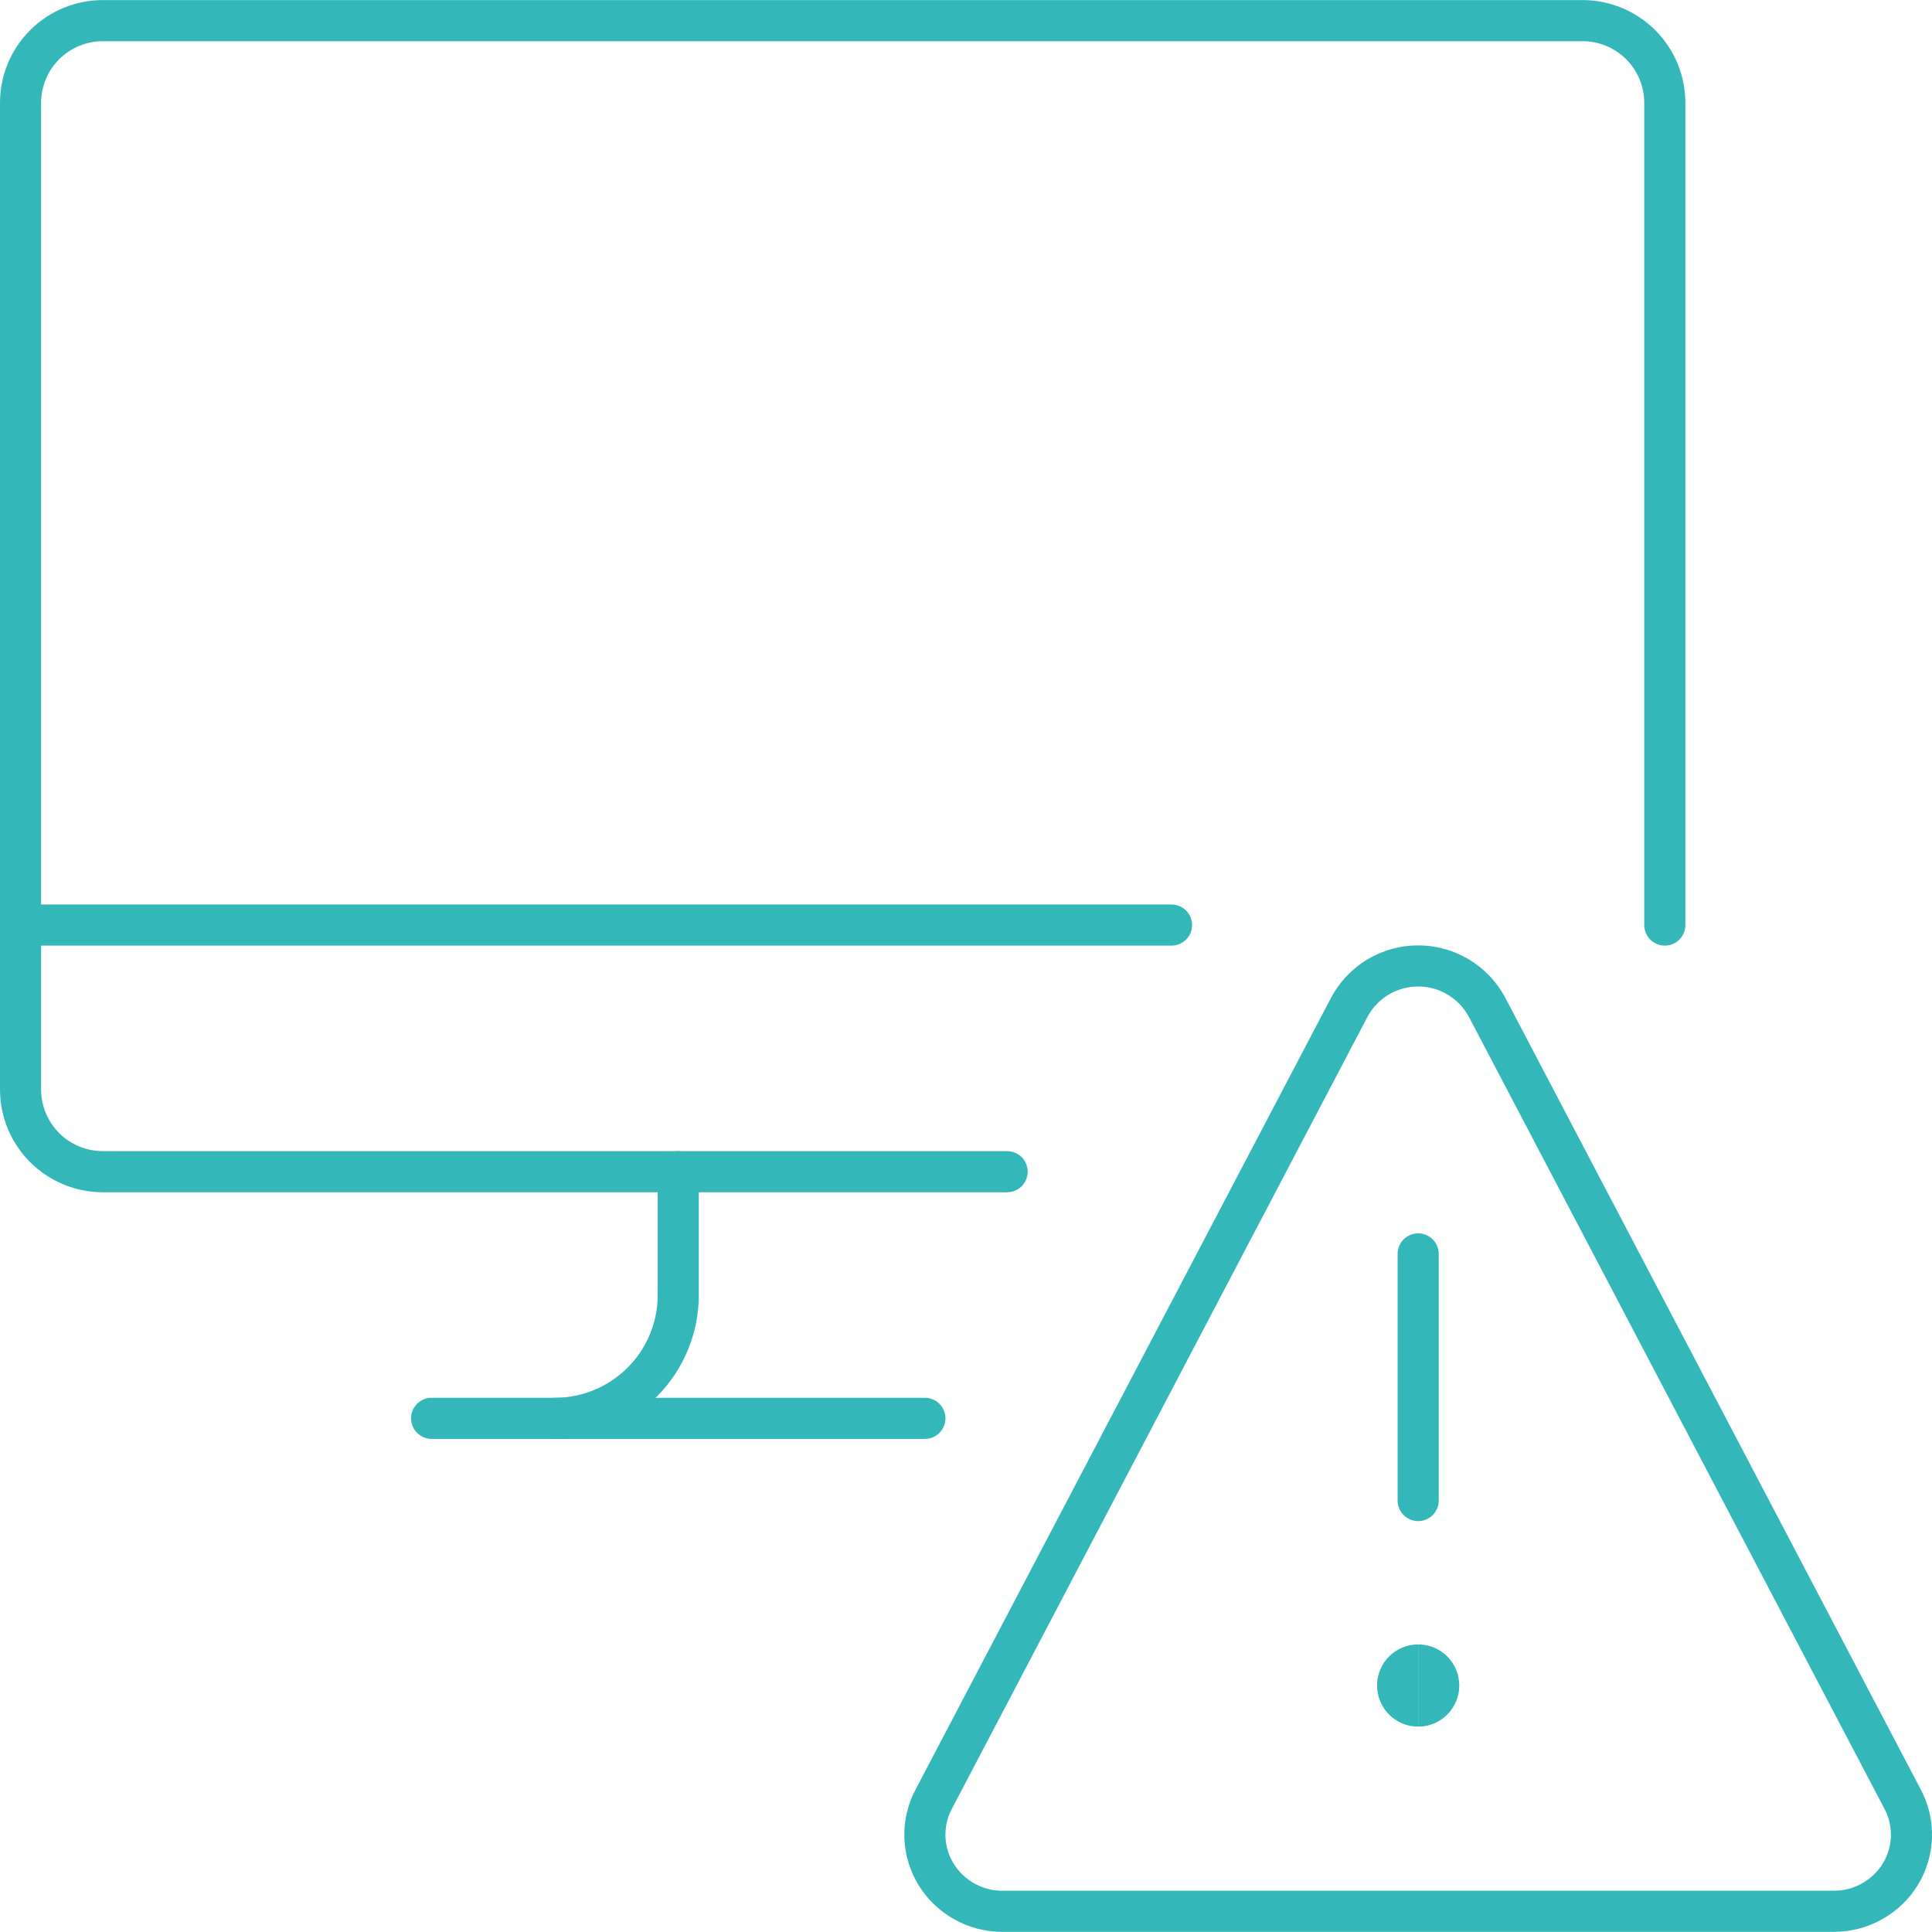
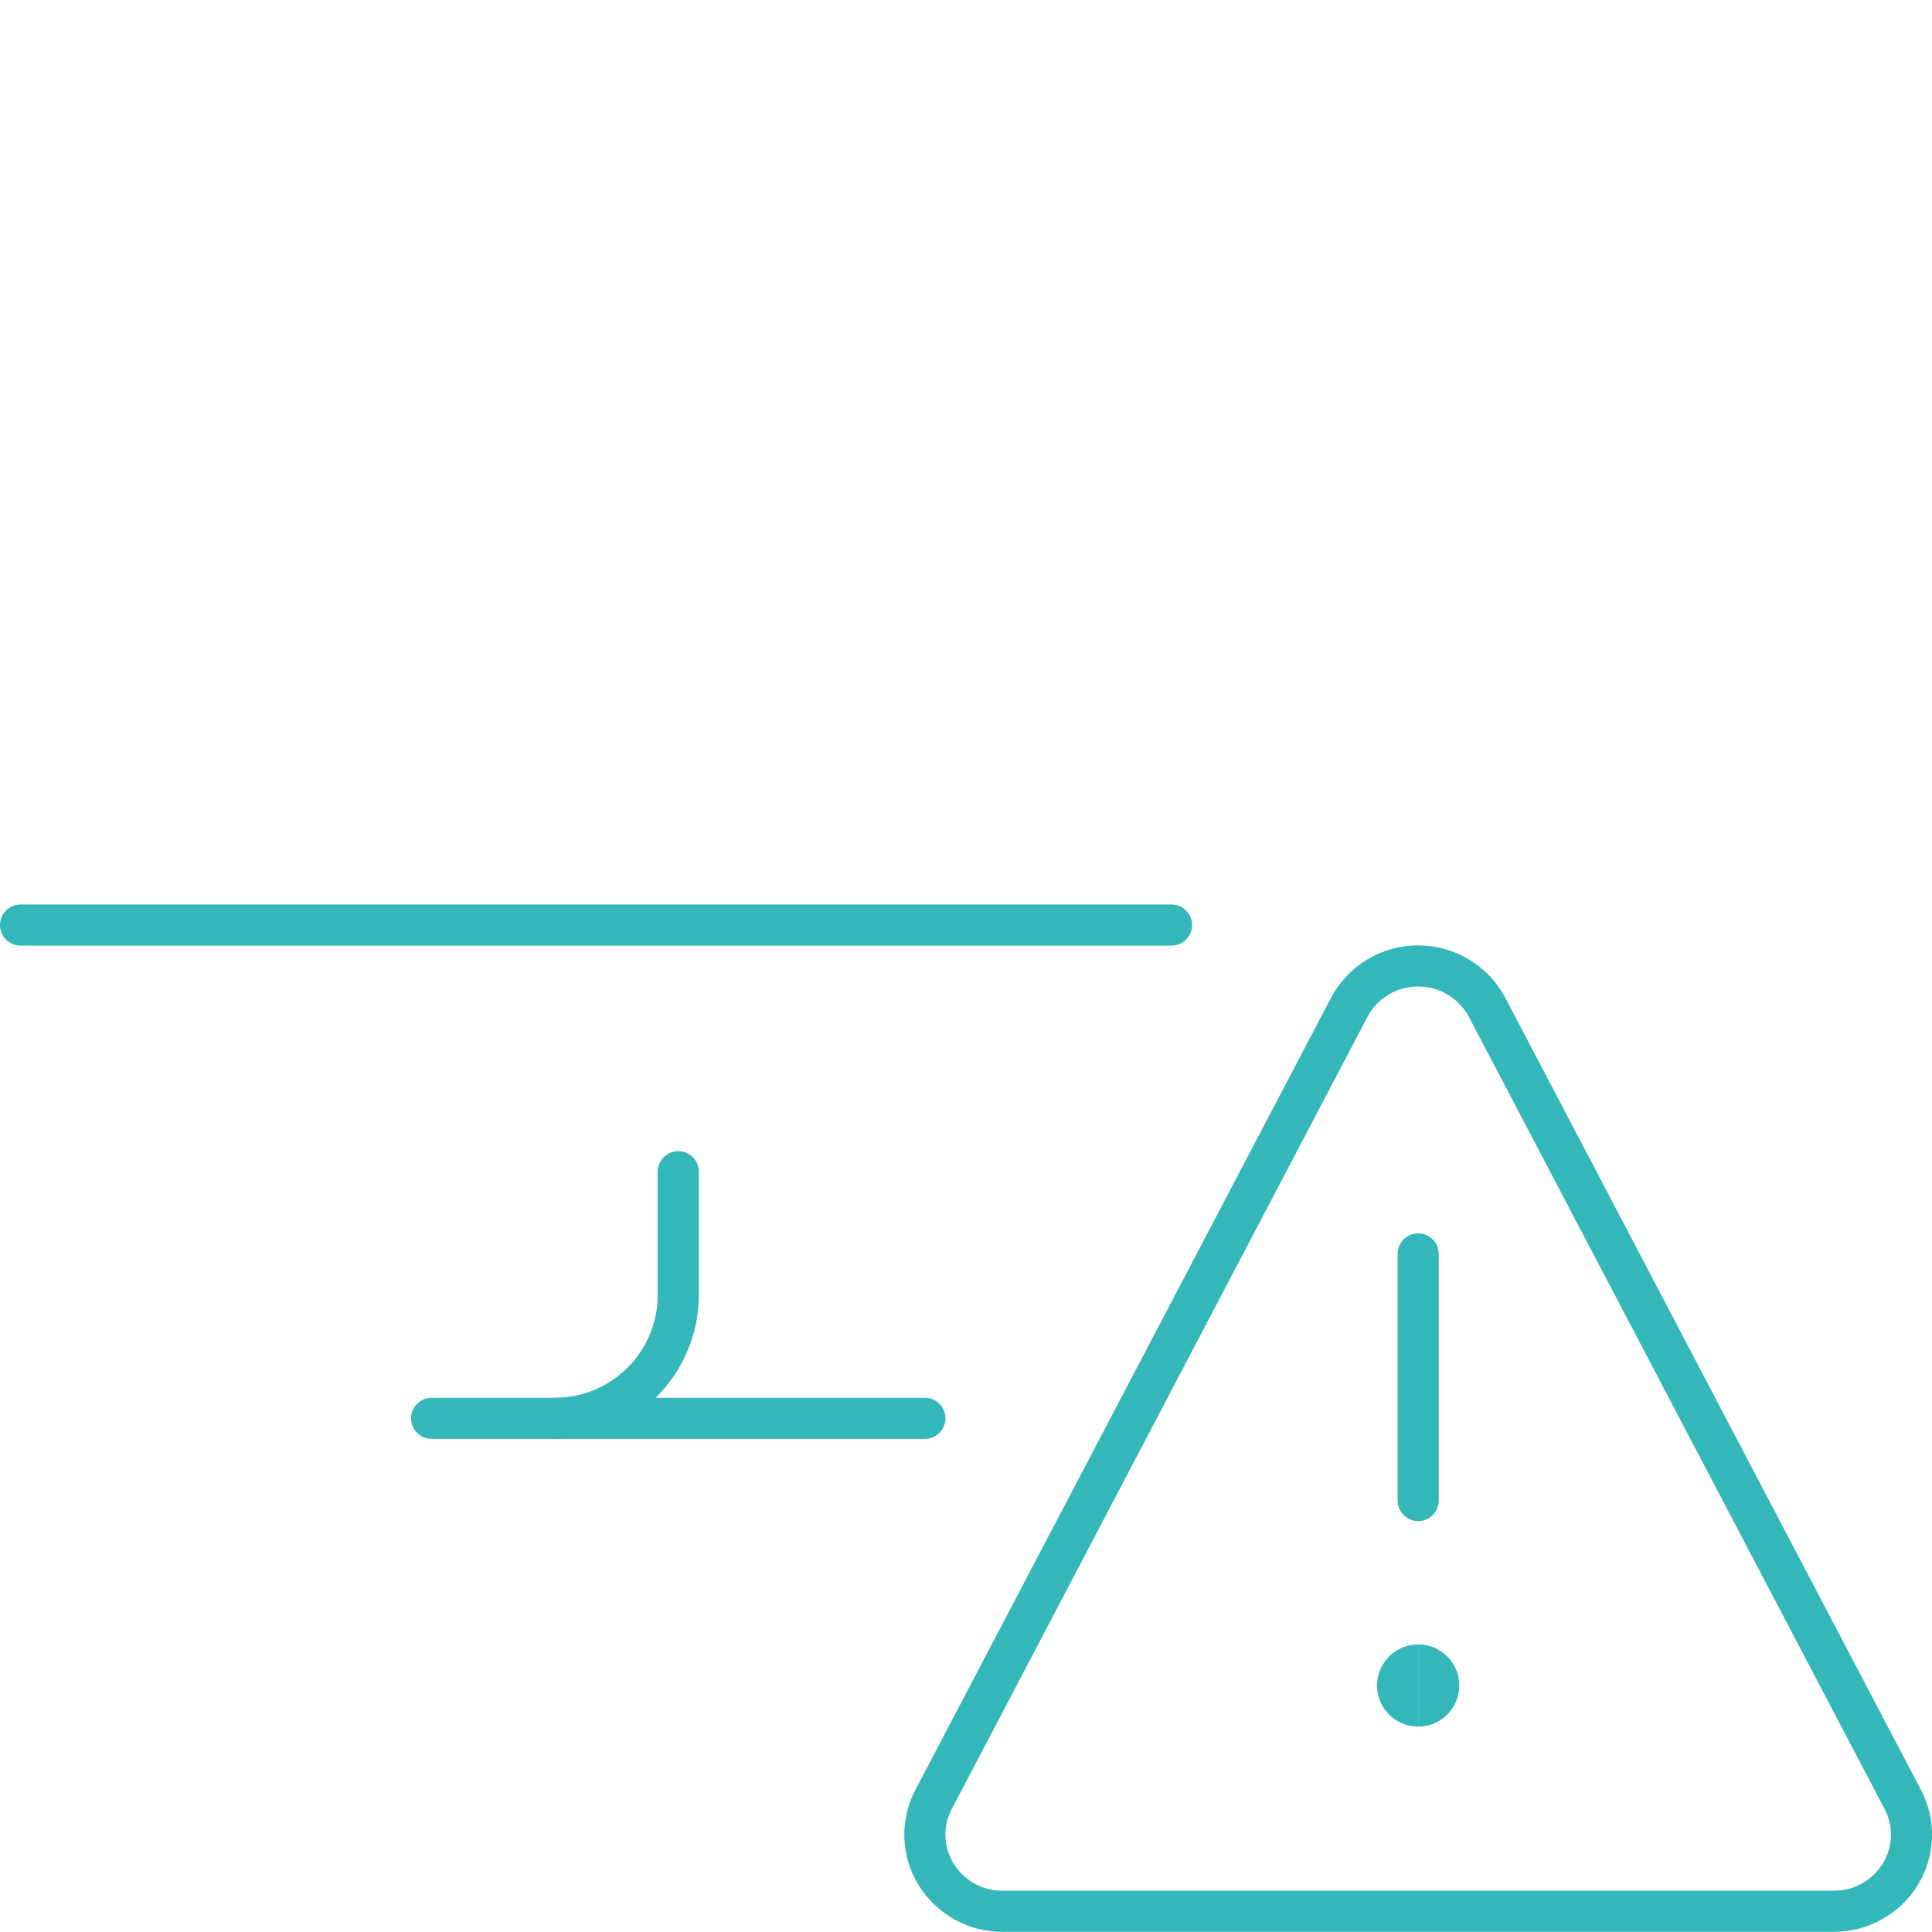
<svg xmlns="http://www.w3.org/2000/svg" fill="none" viewBox="0.25 0.25 23.5 23.5" height="120" width="120" stroke-width="0.5">
  <path stroke="#33b7b9" stroke-linecap="round" stroke-linejoin="round" d="M5.5 17.502H11.5" />
  <path stroke="#33b7b9" stroke-linecap="round" stroke-linejoin="round" d="M0.5 11.502H14.5" />
  <path stroke="#33b7b9" stroke-linecap="round" stroke-linejoin="round" d="M8.5 14.502V16.002C8.5 16.399 8.342 16.781 8.061 17.062C7.779 17.343 7.398 17.502 7 17.502" />
-   <path stroke="#33b7b9" stroke-linecap="round" stroke-linejoin="round" d="M20.5 11.502V1.501C20.5 1.236 20.395 0.982 20.207 0.794C20.02 0.607 19.765 0.501 19.5 0.501H1.5C1.235 0.501 0.98 0.607 0.793 0.794C0.605 0.982 0.5 1.236 0.5 1.501V13.502C0.5 13.767 0.605 14.021 0.793 14.209C0.98 14.396 1.235 14.502 1.5 14.502H12.5" />
  <path stroke="#33b7b9" d="M17.5 21.002C17.362 21.002 17.25 20.89 17.25 20.752C17.25 20.613 17.362 20.502 17.5 20.502" />
  <path stroke="#33b7b9" d="M17.5 21.002C17.638 21.002 17.75 20.89 17.75 20.752C17.75 20.613 17.638 20.502 17.5 20.502" />
  <path stroke="#33b7b9" stroke-linecap="round" stroke-linejoin="round" d="M17.5 18.502V15.502" />
  <path stroke="#33b7b9" stroke-linecap="round" stroke-linejoin="round" d="M18.338 12.502C18.257 12.35 18.136 12.223 17.988 12.134C17.841 12.046 17.672 11.999 17.5 11.999C17.328 11.999 17.159 12.046 17.011 12.134C16.864 12.223 16.743 12.35 16.662 12.502L11.606 22.137C11.531 22.278 11.495 22.437 11.5 22.598C11.506 22.758 11.553 22.914 11.637 23.05C11.722 23.188 11.841 23.301 11.982 23.379C12.123 23.458 12.282 23.499 12.444 23.498H22.556C22.717 23.499 22.876 23.458 23.017 23.379C23.159 23.301 23.278 23.188 23.363 23.05C23.447 22.914 23.494 22.758 23.5 22.598C23.505 22.437 23.469 22.278 23.394 22.137L18.338 12.502Z" />
</svg>